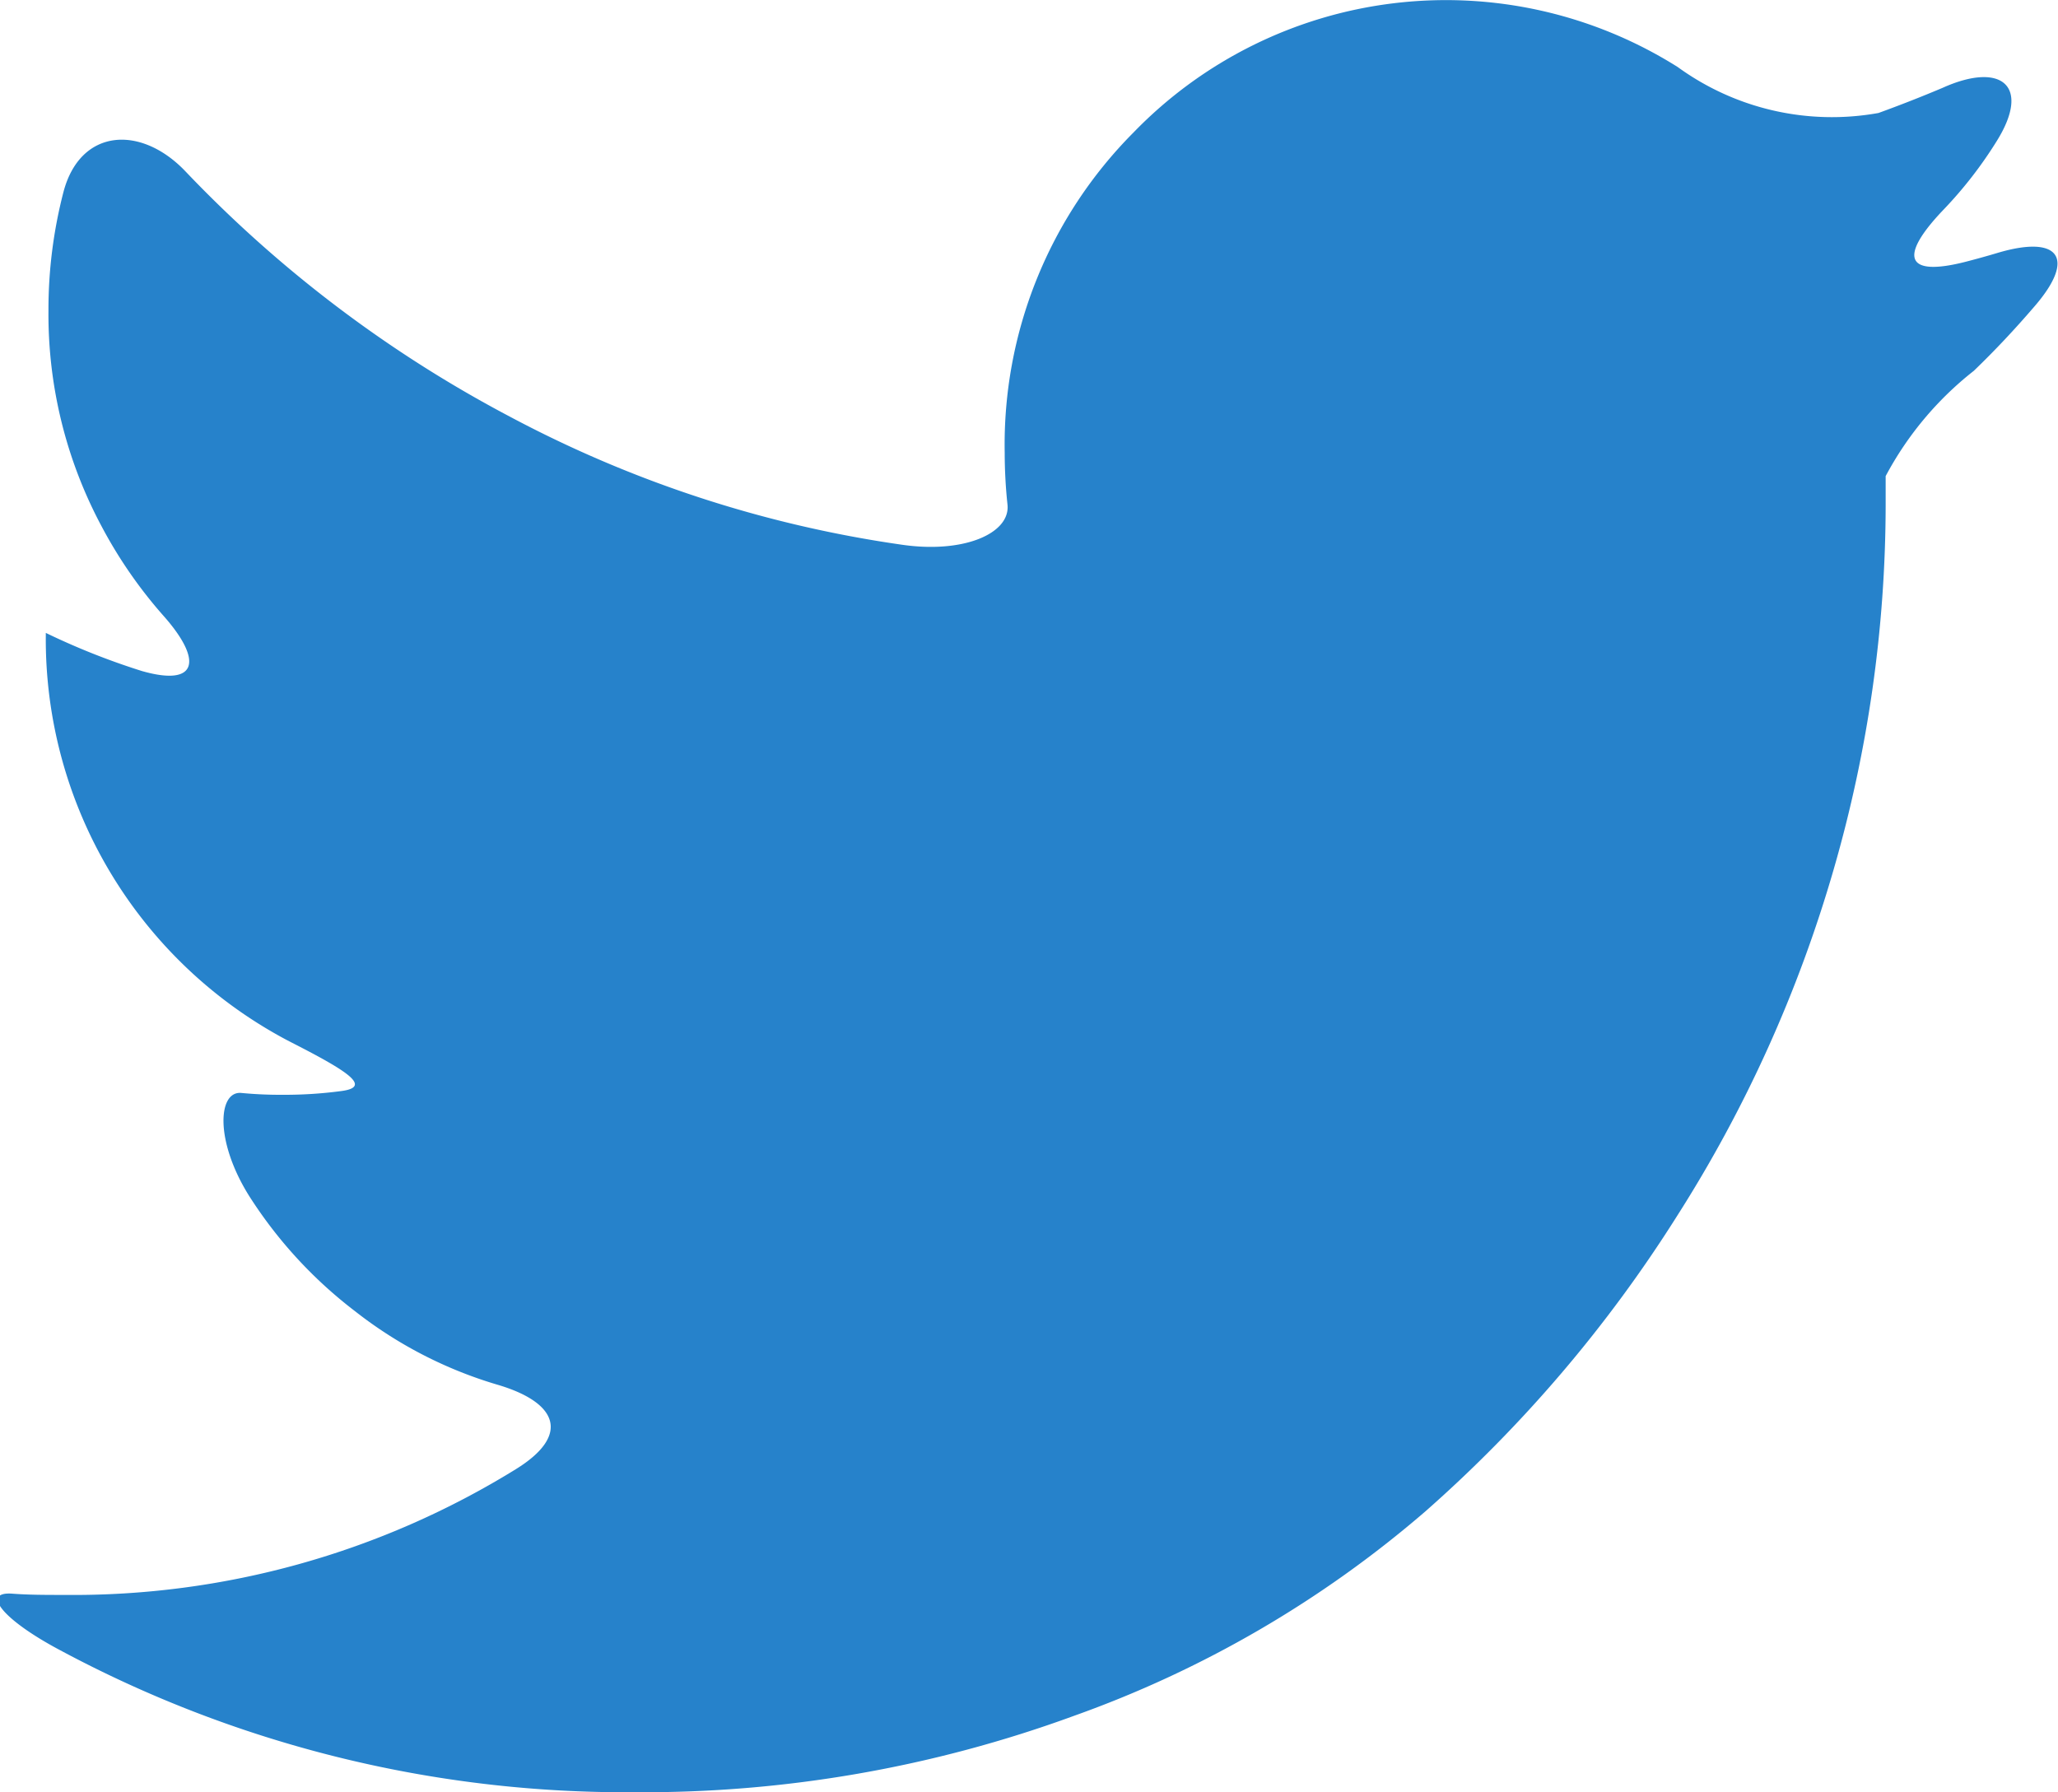
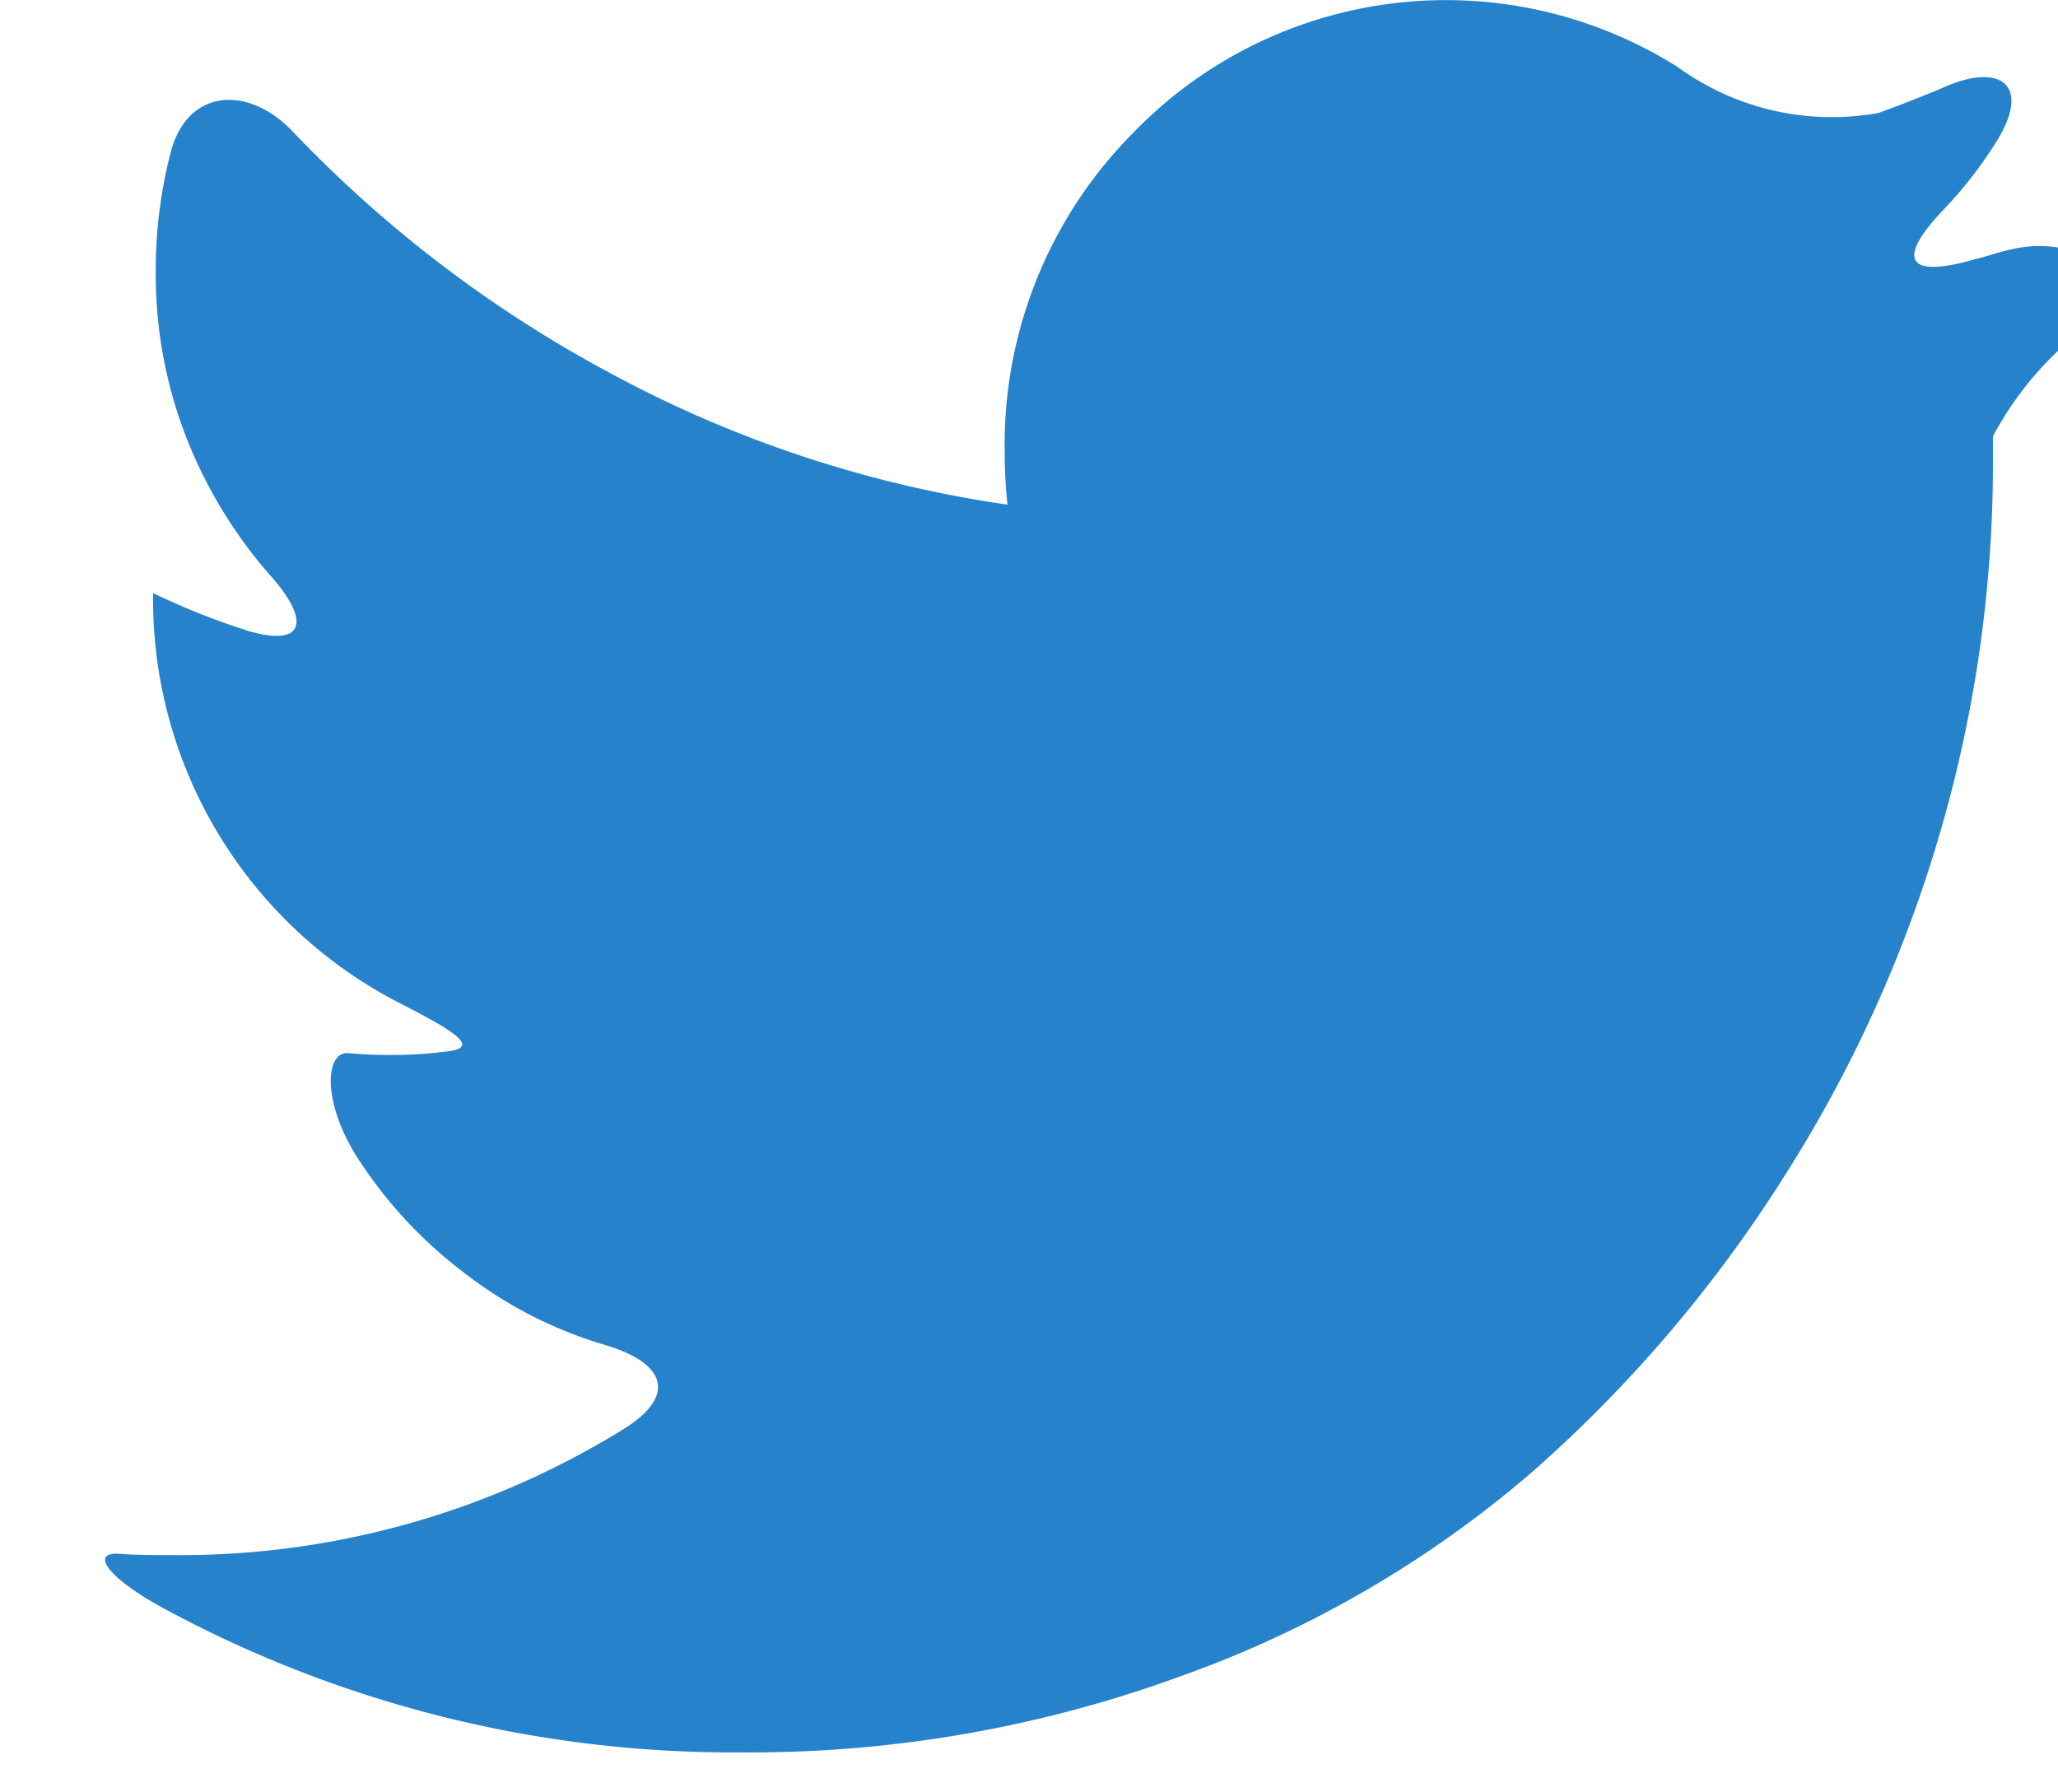
<svg xmlns="http://www.w3.org/2000/svg" width="15.5" height="13.5" viewBox="0 0 15.5 13.5">
  <defs>
    <style>
      .cls-1 {
        fill: #2682cb;
        fill-rule: evenodd;
      }
    </style>
  </defs>
-   <path id="Forma_1_копия_6" data-name="Forma 1 копия 6" class="cls-1" d="M978.666,708.156c-0.077.023-.153,0.044-0.23,0.064-0.467.121-.51-0.039-0.172-0.392a3.136,3.136,0,0,0,.4-0.516c0.26-.417.034-0.6-0.409-0.4q-0.237.1-.482,0.189a1.976,1.976,0,0,1-1.512-.346,3.275,3.275,0,0,0-4.1.494,3.331,3.331,0,0,0-.969,2.41,3.719,3.719,0,0,0,.021.392c0.023,0.216-.33.373-0.808,0.3a8.967,8.967,0,0,1-2.942-.964,9.469,9.469,0,0,1-2.441-1.846c-0.337-.354-0.793-0.324-0.919.155a3.524,3.524,0,0,0-.113.895,3.384,3.384,0,0,0,.4,1.623,3.459,3.459,0,0,0,.467.675c0.3,0.339.254,0.535-.164,0.415a5.335,5.335,0,0,1-.723-0.287v0.021a3.418,3.418,0,0,0,1.833,3.055c0.432,0.22.633,0.344,0.391,0.375a3.219,3.219,0,0,1-.44.028,3.1,3.1,0,0,1-.313-0.014c-0.173-.014-0.2.357,0.058,0.772a3.365,3.365,0,0,0,.8.872,3.207,3.207,0,0,0,1.067.552c0.464,0.135.557,0.383,0.144,0.638a6.342,6.342,0,0,1-3.4.947c-0.14,0-.273,0-0.4-0.01-0.221-.011-0.073.19,0.354,0.419a9.007,9.007,0,0,0,4.335,1.077,9.435,9.435,0,0,0,3.314-.575,8.33,8.33,0,0,0,2.646-1.539,10.224,10.224,0,0,0,1.893-2.22,10.031,10.031,0,0,0,1.185-2.622,9.917,9.917,0,0,0,.39-2.736c0-.083,0-0.156,0-0.221a2.5,2.5,0,0,1,.664-0.793c0.159-.153.31-0.314,0.455-0.483C979.269,708.188,979.128,708.017,978.666,708.156Z" transform="translate(-963.625 -706.25)" />
+   <path id="Forma_1_копия_6" data-name="Forma 1 копия 6" class="cls-1" d="M978.666,708.156c-0.077.023-.153,0.044-0.23,0.064-0.467.121-.51-0.039-0.172-0.392a3.136,3.136,0,0,0,.4-0.516c0.26-.417.034-0.6-0.409-0.4q-0.237.1-.482,0.189a1.976,1.976,0,0,1-1.512-.346,3.275,3.275,0,0,0-4.1.494,3.331,3.331,0,0,0-.969,2.41,3.719,3.719,0,0,0,.021.392a8.967,8.967,0,0,1-2.942-.964,9.469,9.469,0,0,1-2.441-1.846c-0.337-.354-0.793-0.324-0.919.155a3.524,3.524,0,0,0-.113.895,3.384,3.384,0,0,0,.4,1.623,3.459,3.459,0,0,0,.467.675c0.3,0.339.254,0.535-.164,0.415a5.335,5.335,0,0,1-.723-0.287v0.021a3.418,3.418,0,0,0,1.833,3.055c0.432,0.22.633,0.344,0.391,0.375a3.219,3.219,0,0,1-.44.028,3.1,3.1,0,0,1-.313-0.014c-0.173-.014-0.2.357,0.058,0.772a3.365,3.365,0,0,0,.8.872,3.207,3.207,0,0,0,1.067.552c0.464,0.135.557,0.383,0.144,0.638a6.342,6.342,0,0,1-3.4.947c-0.14,0-.273,0-0.4-0.01-0.221-.011-0.073.19,0.354,0.419a9.007,9.007,0,0,0,4.335,1.077,9.435,9.435,0,0,0,3.314-.575,8.33,8.33,0,0,0,2.646-1.539,10.224,10.224,0,0,0,1.893-2.22,10.031,10.031,0,0,0,1.185-2.622,9.917,9.917,0,0,0,.39-2.736c0-.083,0-0.156,0-0.221a2.5,2.5,0,0,1,.664-0.793c0.159-.153.31-0.314,0.455-0.483C979.269,708.188,979.128,708.017,978.666,708.156Z" transform="translate(-963.625 -706.25)" />
</svg>